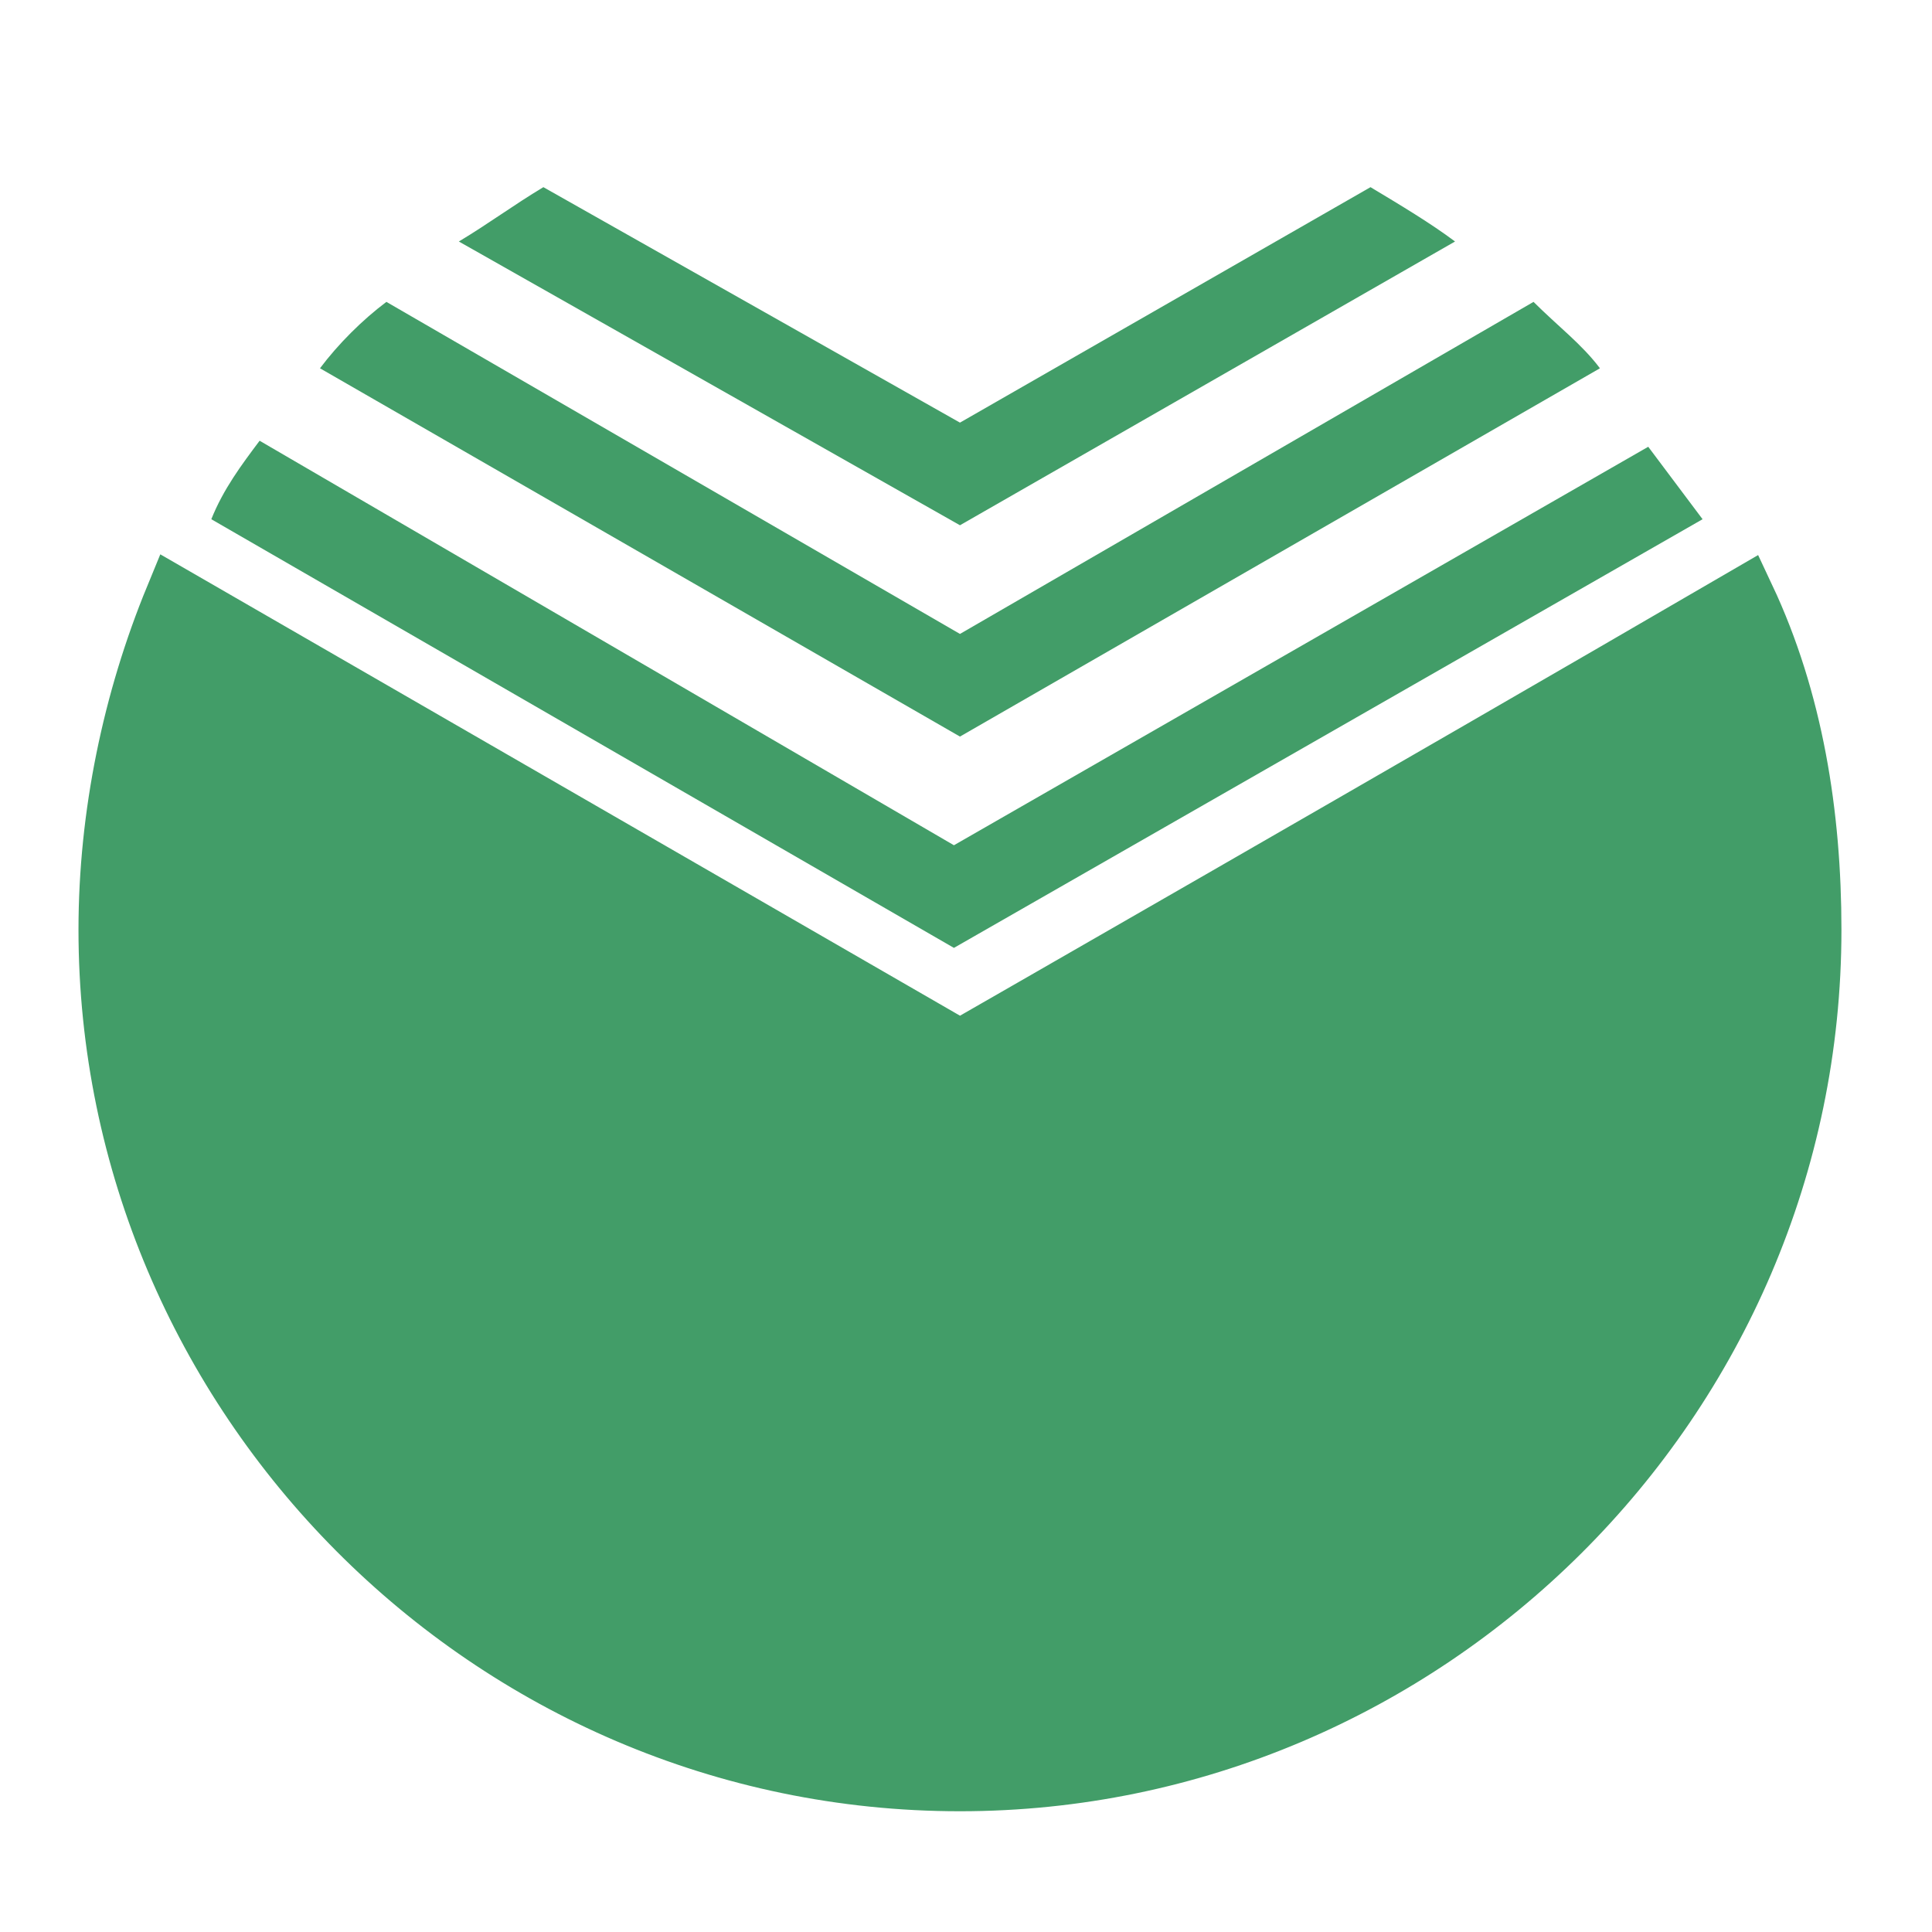
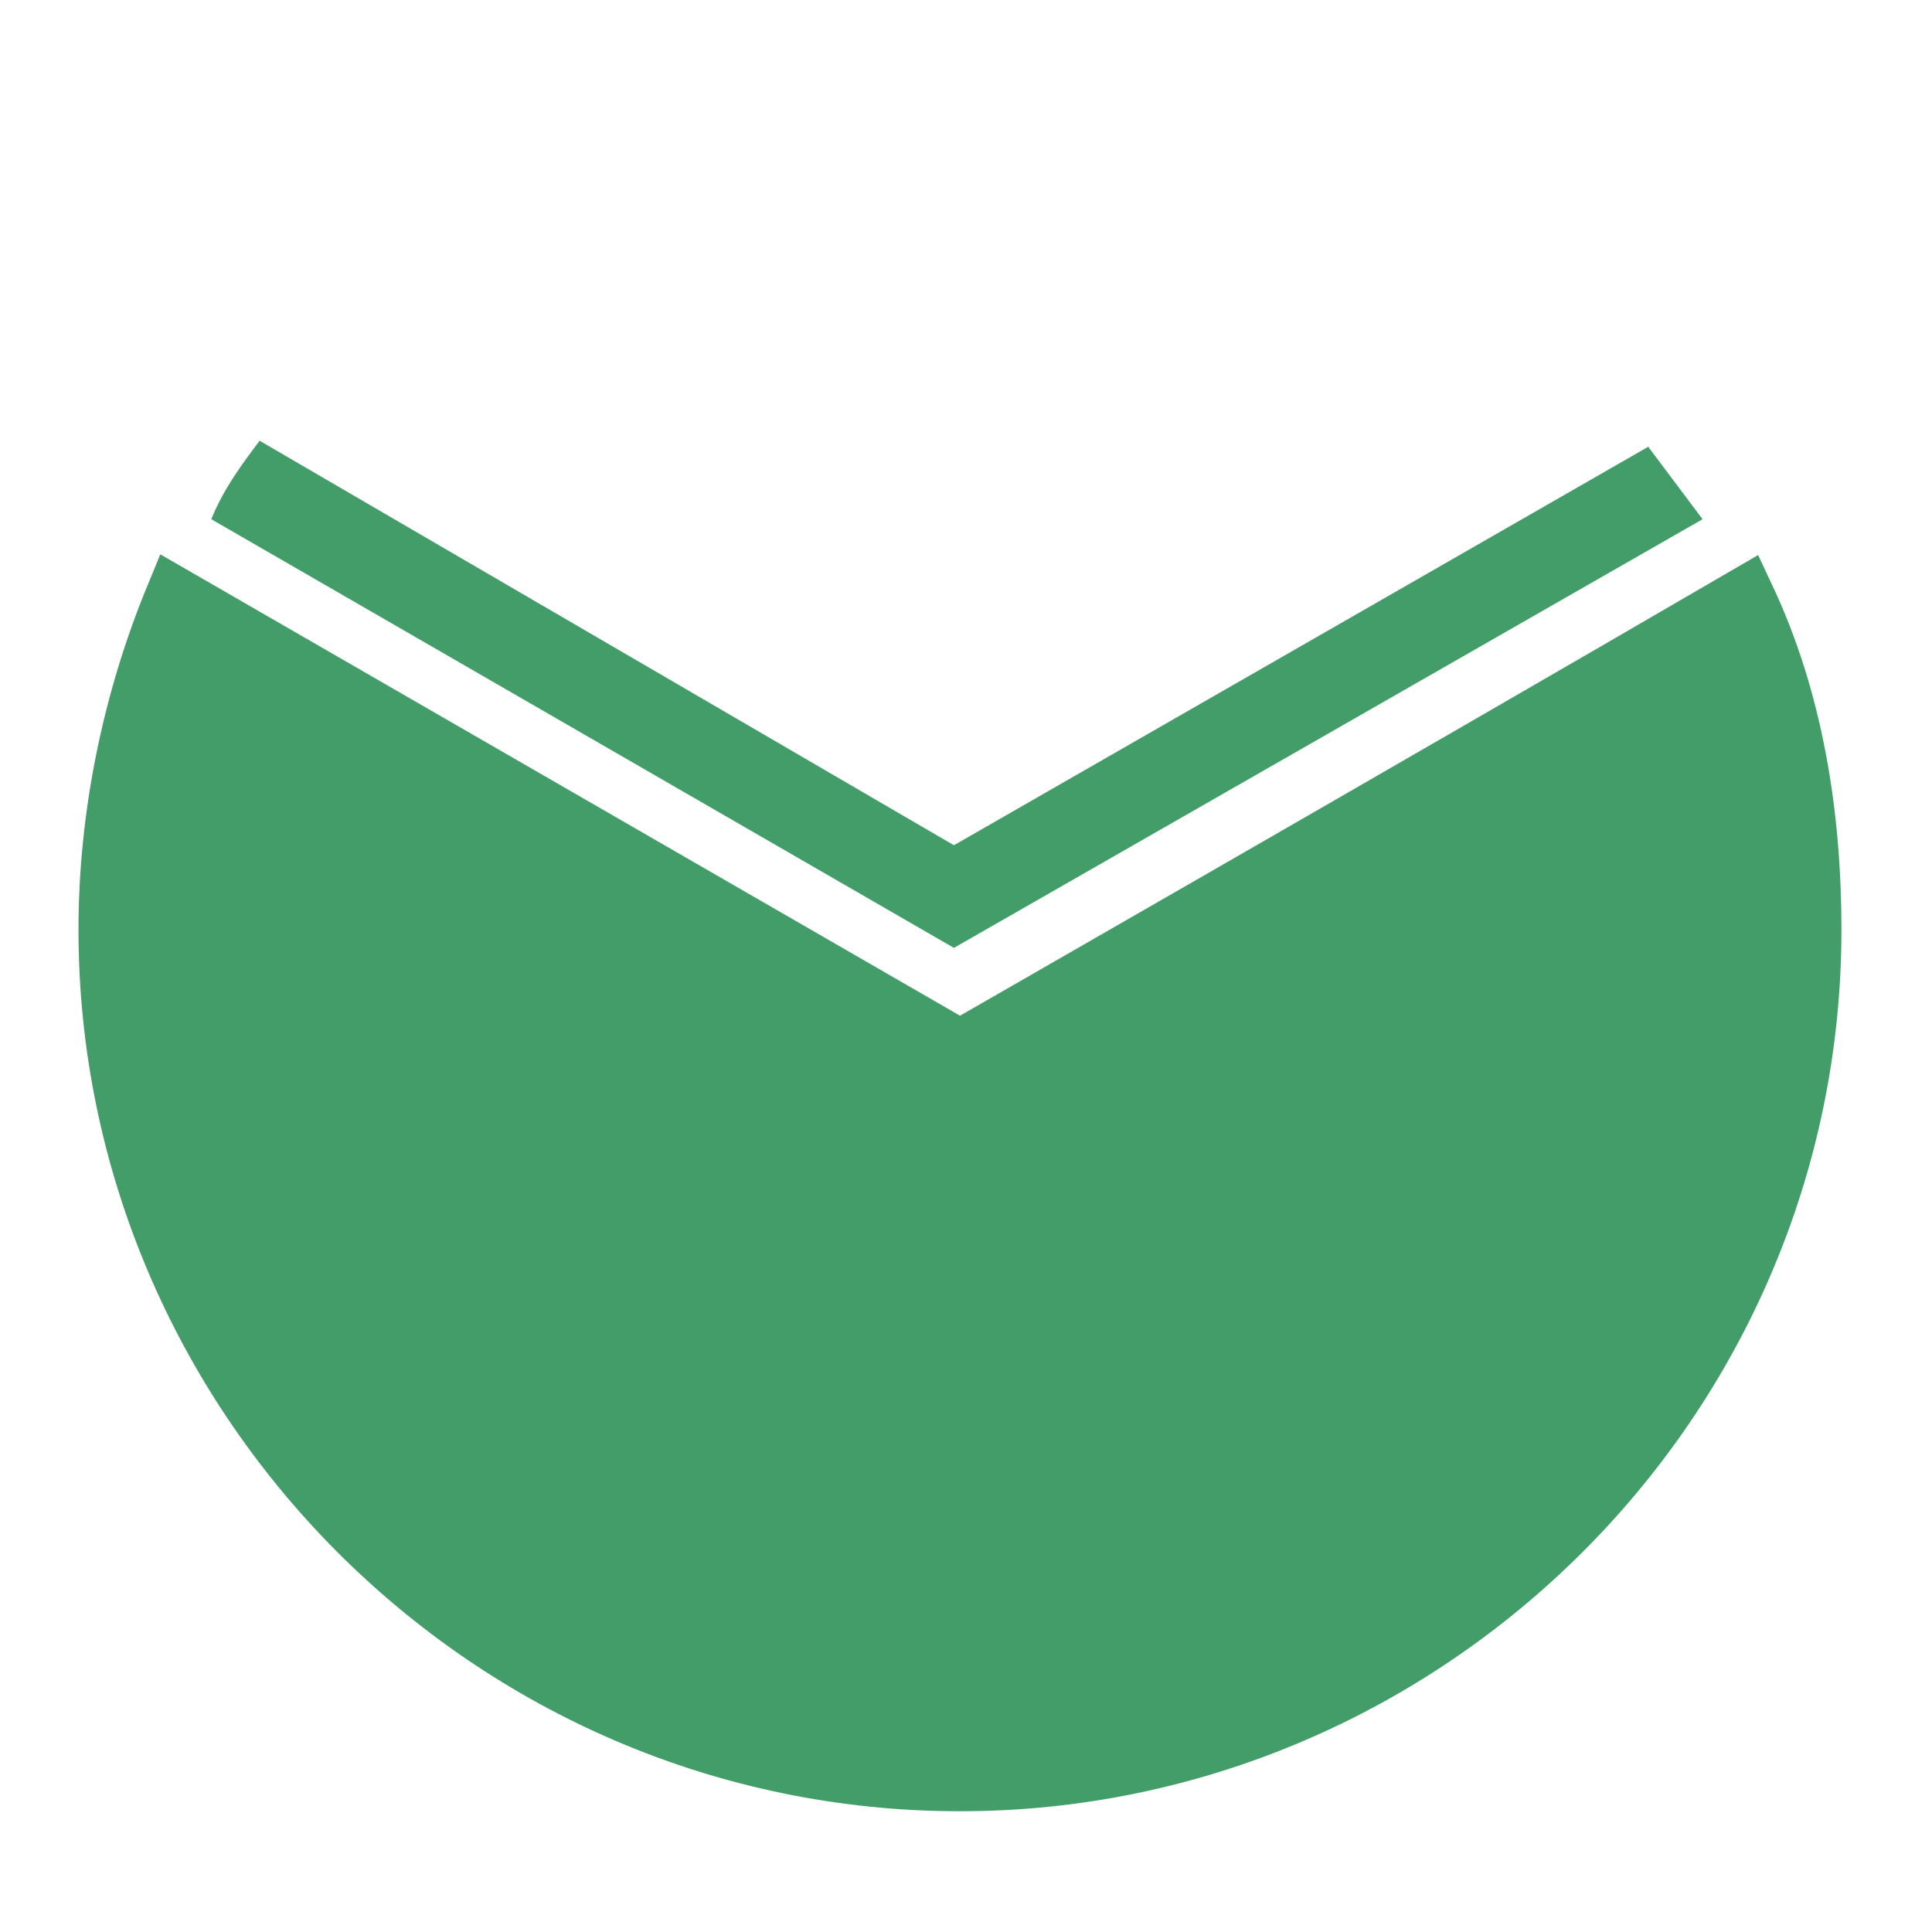
<svg xmlns="http://www.w3.org/2000/svg" version="1.1" id="Слой_1" x="0px" y="0px" viewBox="0 0 32 32" style="enable-background:new 0 0 32 32;" xml:space="preserve">
  <style type="text/css">
	.st0{display:none;fill-rule:evenodd;clip-rule:evenodd;fill:#429D68;}
	.st1{display:none;fill:none;stroke:#429D68;stroke-width:8.989;stroke-miterlimit:33.892;}
	.st2{fill-rule:evenodd;clip-rule:evenodd;fill:#429D68;}
	.st3{display:none;fill:none;stroke:#429D68;stroke-miterlimit:33.892;}
	.st4{fill-rule:evenodd;clip-rule:evenodd;fill:#429D68;stroke:#429D68;stroke-miterlimit:33.892;}
</style>
  <path class="st0" d="M42.1-4.5c0.7,0.9,1.3,1.9,1.8,2.8L42.1-4.5z" />
-   <path class="st1" d="M42.1-4.5c0.7,0.9,1.3,1.9,1.8,2.8" />
-   <path class="st2" d="M5.3,6.1C5.6,5.7,6,5.3,6.4,5l9.5,5.5L25.4,5c0.4,0.4,0.8,0.7,1.1,1.1l-10.6,6.1L5.3,6.1L5.3,6.1z" />
  <path class="st3" d="M-7.3-7.1C-6.6-8-5.7-8.8-4.9-9.6 M-4.9-9.6L16.4,2.7L37.6-9.6 M37.6-9.6c0.9,0.8,1.7,1.6,2.5,2.5 M40.1-7.1  L16.4,6.5L-7.3-7.1" />
-   <path class="st2" d="M7.6,4c0.5-0.3,0.9-0.6,1.4-0.9L15.9,7l6.8-3.9c0.5,0.3,1,0.6,1.4,0.9l-8.2,4.7L7.6,4L7.6,4L7.6,4z" />
  <path class="st3" d="M-2.1-11.9c1-0.7,2.1-1.4,3.2-2 M1.1-13.9l15.2,8.8l15.2-8.8 M31.6-13.9c1.1,0.6,2.2,1.3,3.2,2 M34.8-11.8  L16.4-1.2L-2.1-11.8" />
  <path class="st2" d="M28.2,8.6l-12.4,7.1L3.5,8.6C3.7,8.1,4,7.7,4.3,7.3L15.8,14l11.5-6.6L28.2,8.6z" />
-   <path class="st1" d="M44.1-1.6L16.4,14.3L-11.2-1.6 M-11.2-1.6c0.6-1,1.1-1.9,1.8-2.9 M-9.5-4.5l25.8,14.9L42-4.4" />
  <path class="st4" d="M28.9,9.9c0.8,1.7,1.1,3.6,1.1,5.5c0,7.8-6.4,14.1-14.1,14.1c-7.8,0-14.1-6.4-14.1-14.1c0-1.9,0.4-3.8,1.1-5.5  l13,7.5C15.9,17.4,23.4,13.1,28.9,9.9L28.9,9.9z" />
</svg>